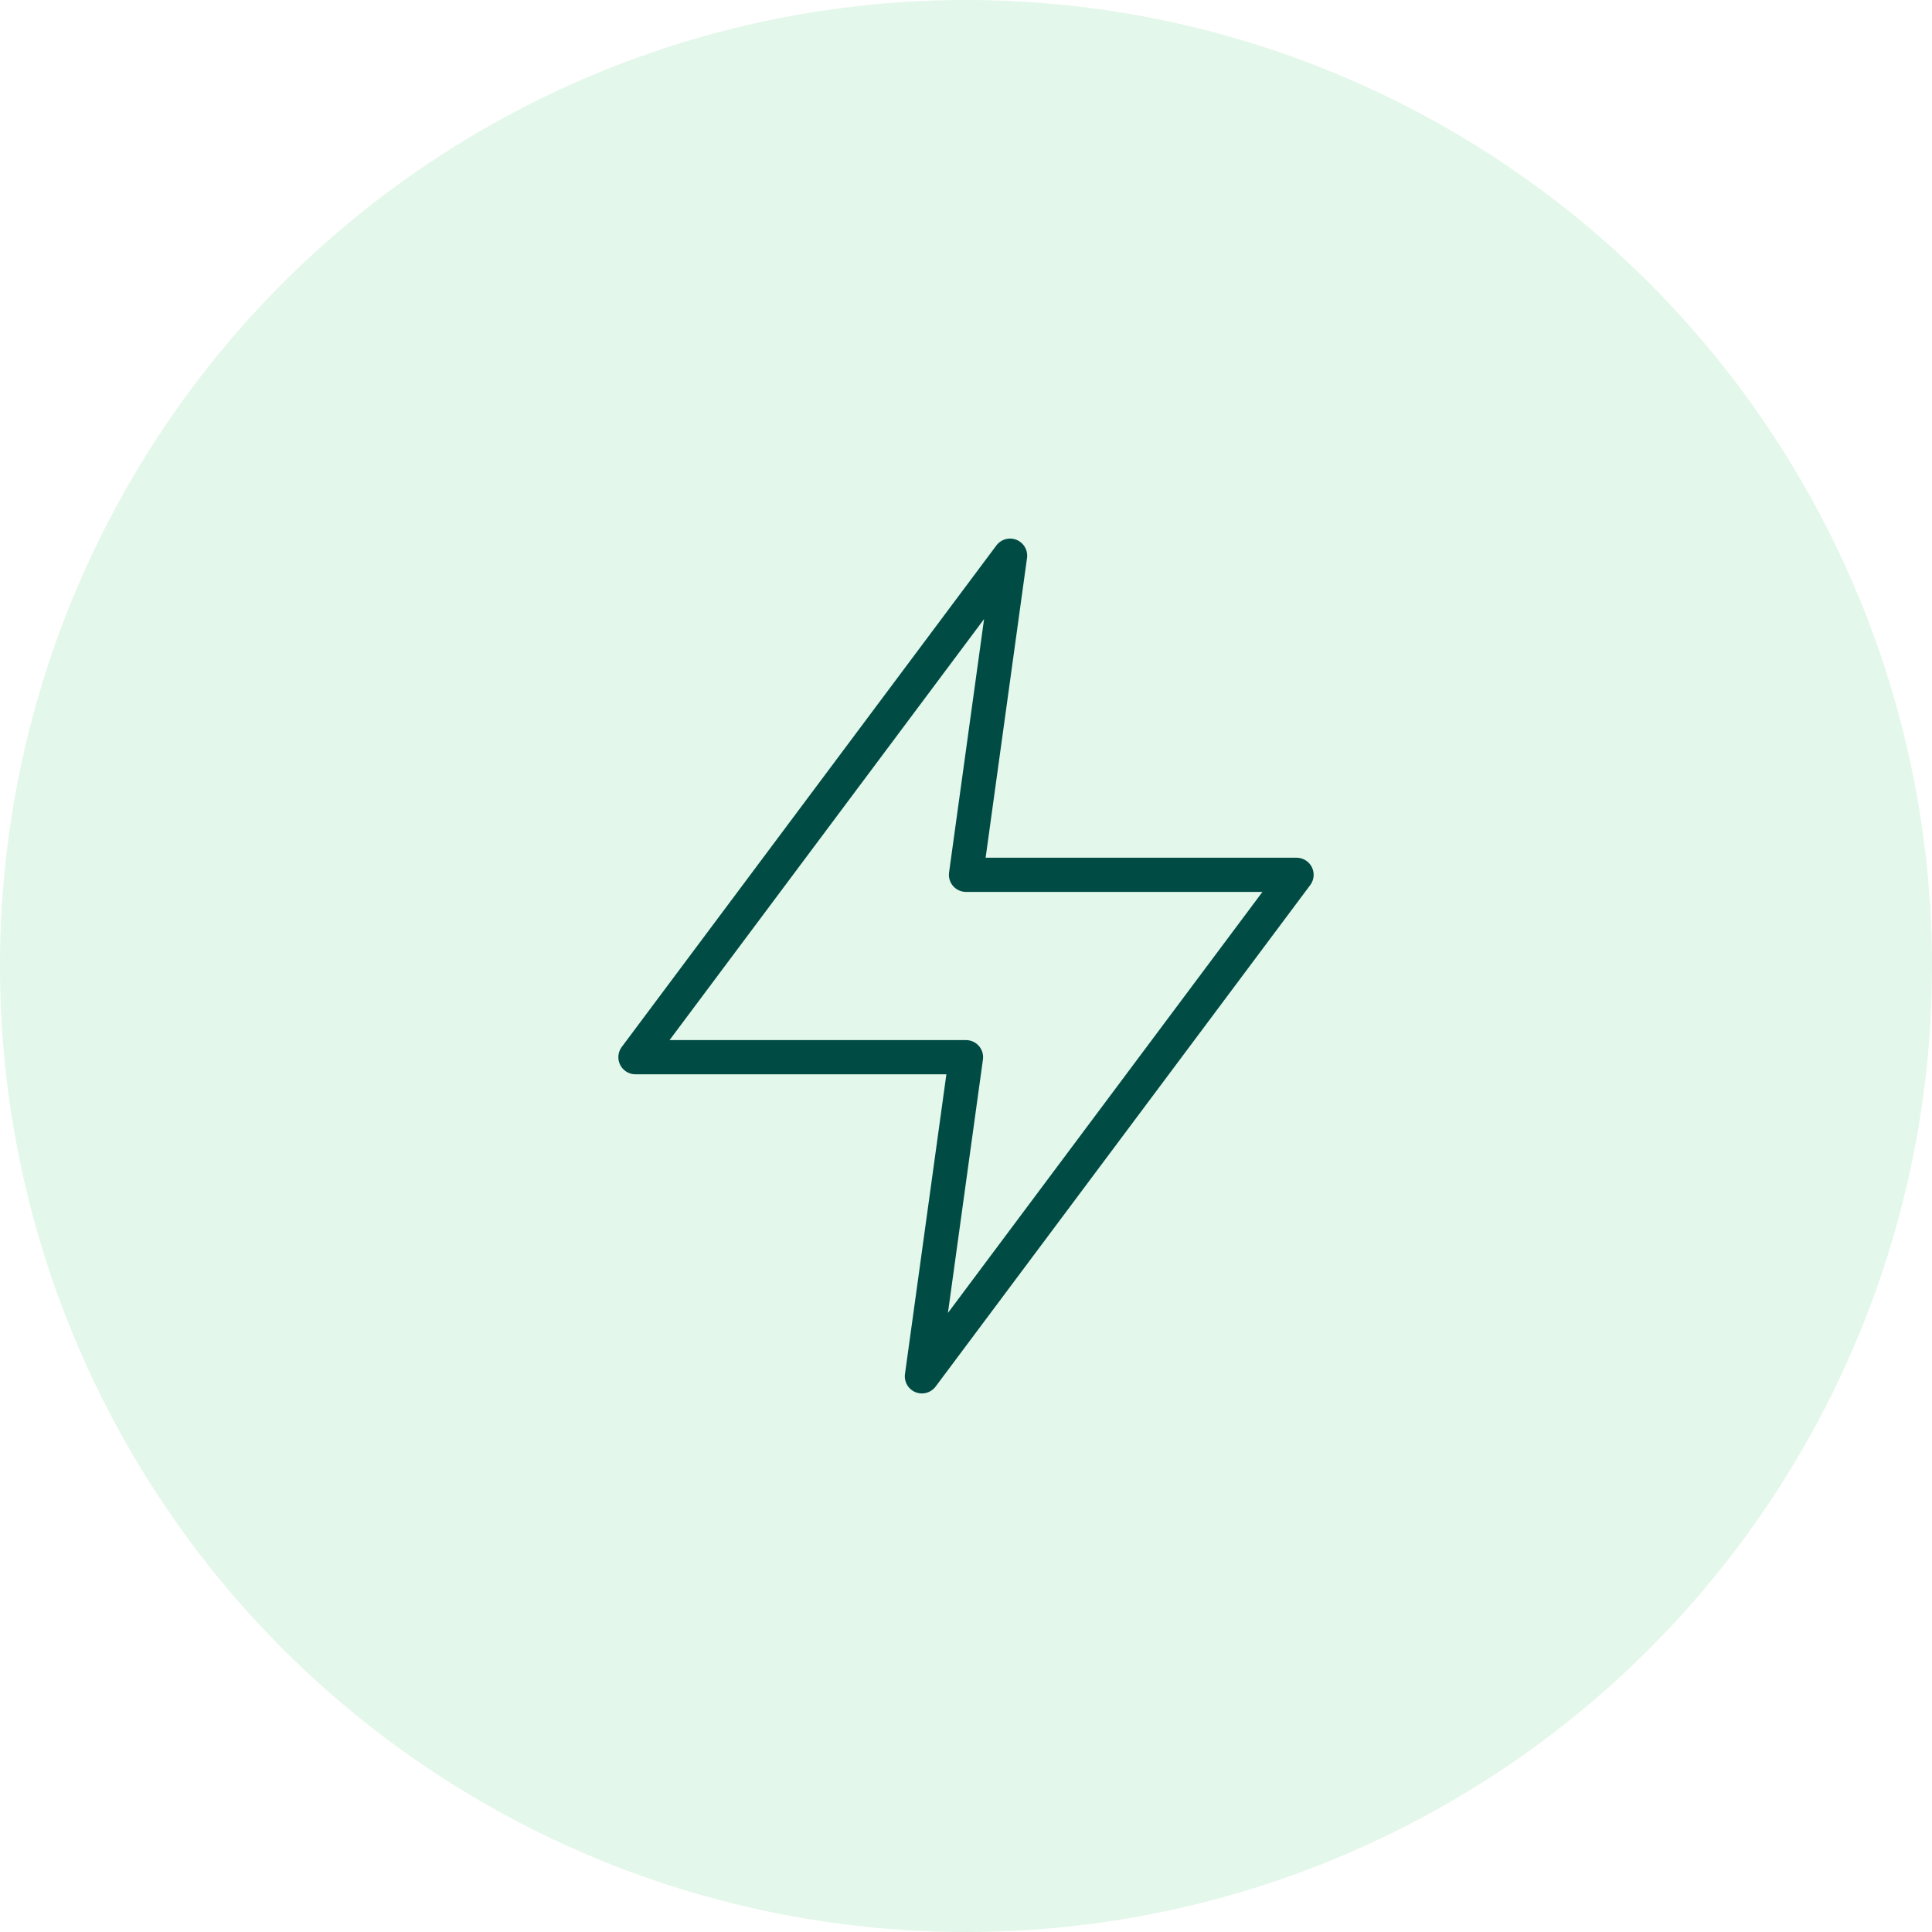
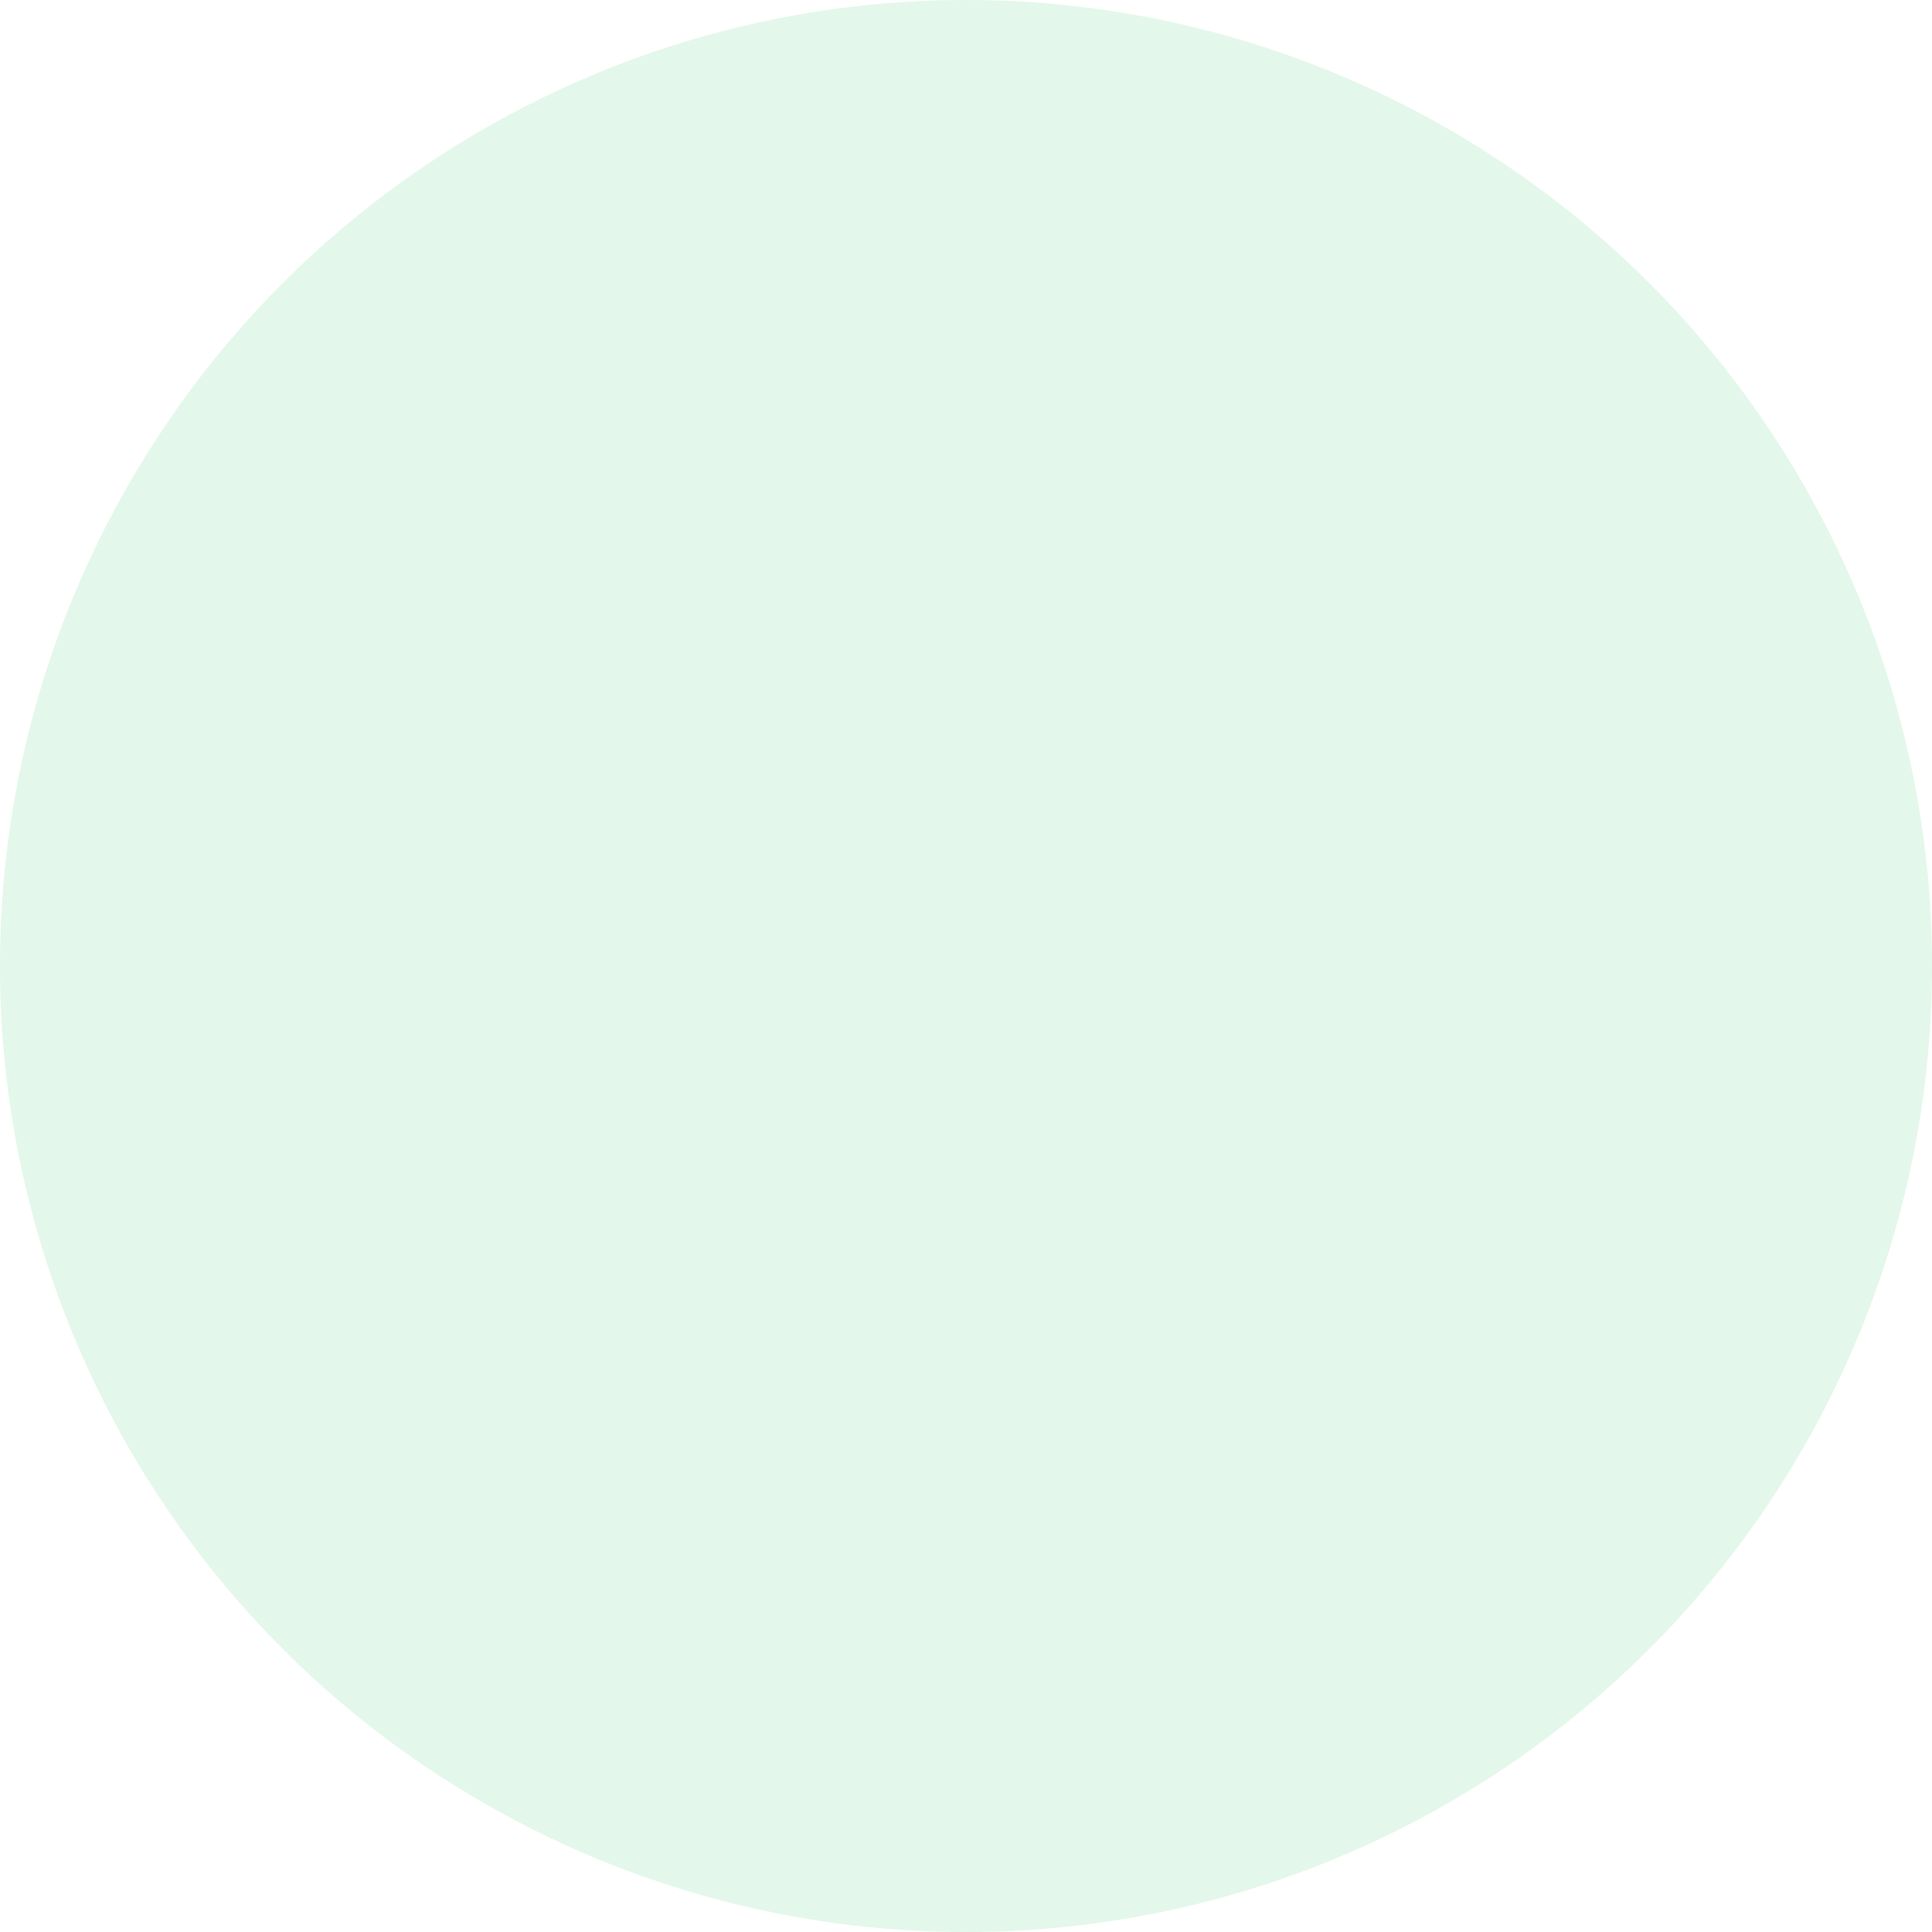
<svg xmlns="http://www.w3.org/2000/svg" width="226" height="226" viewBox="0 0 226 226" fill="none">
-   <rect width="226" height="226" fill="white" />
  <circle cx="113" cy="113" r="113" fill="#E3F7EA" />
-   <path d="M118.157 65L74.333 123.667H113L107.843 161L151.667 102.333H113L118.157 65Z" stroke="#004C45" stroke-width="4" stroke-linecap="round" stroke-linejoin="round" />
</svg>